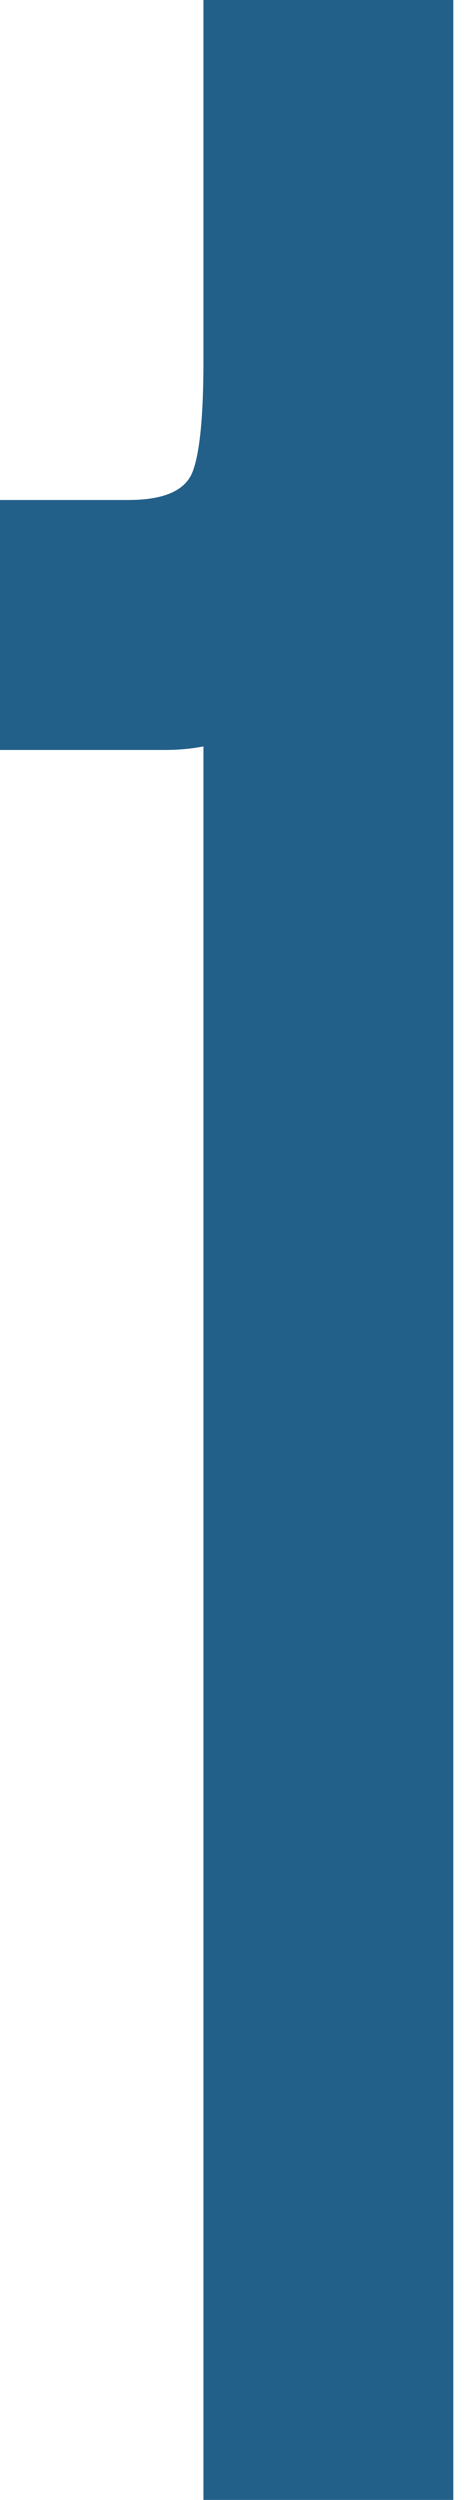
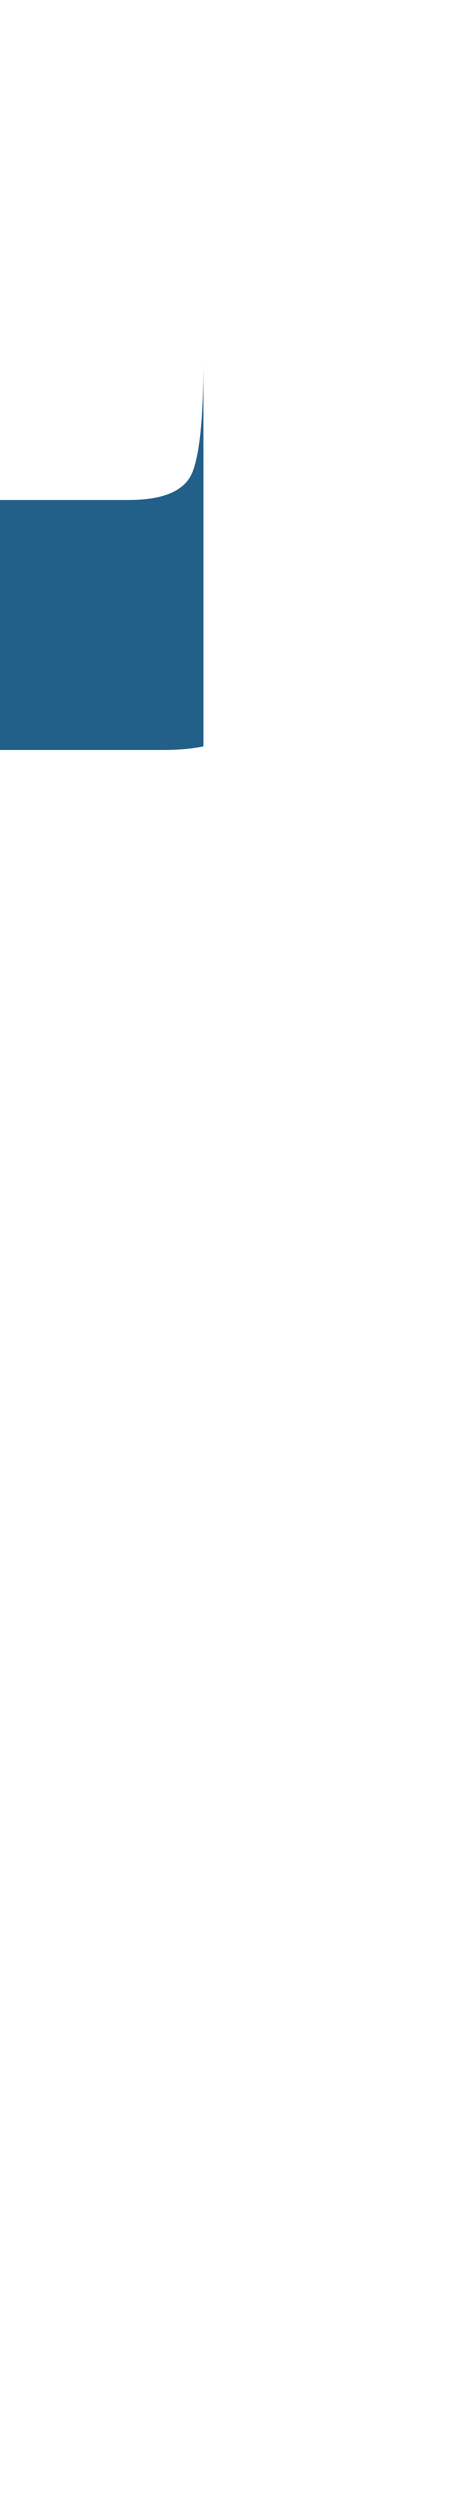
<svg xmlns="http://www.w3.org/2000/svg" width="26" height="140" viewBox="0 0 26 140" fill="none">
-   <path d="M11.4 0H25.4V140H11.4V41.8C10.733 41.933 10 42 9.2 42C8.4 42 7.6 42 6.8 42H0V28H7.2C9.2 28 10.4 27.467 10.8 26.4C11.2 25.333 11.4 23.267 11.4 20.2V0Z" fill="#236089" />
+   <path d="M11.4 0H25.4H11.4V41.8C10.733 41.933 10 42 9.2 42C8.4 42 7.6 42 6.8 42H0V28H7.2C9.2 28 10.4 27.467 10.8 26.4C11.2 25.333 11.4 23.267 11.4 20.2V0Z" fill="#236089" />
</svg>